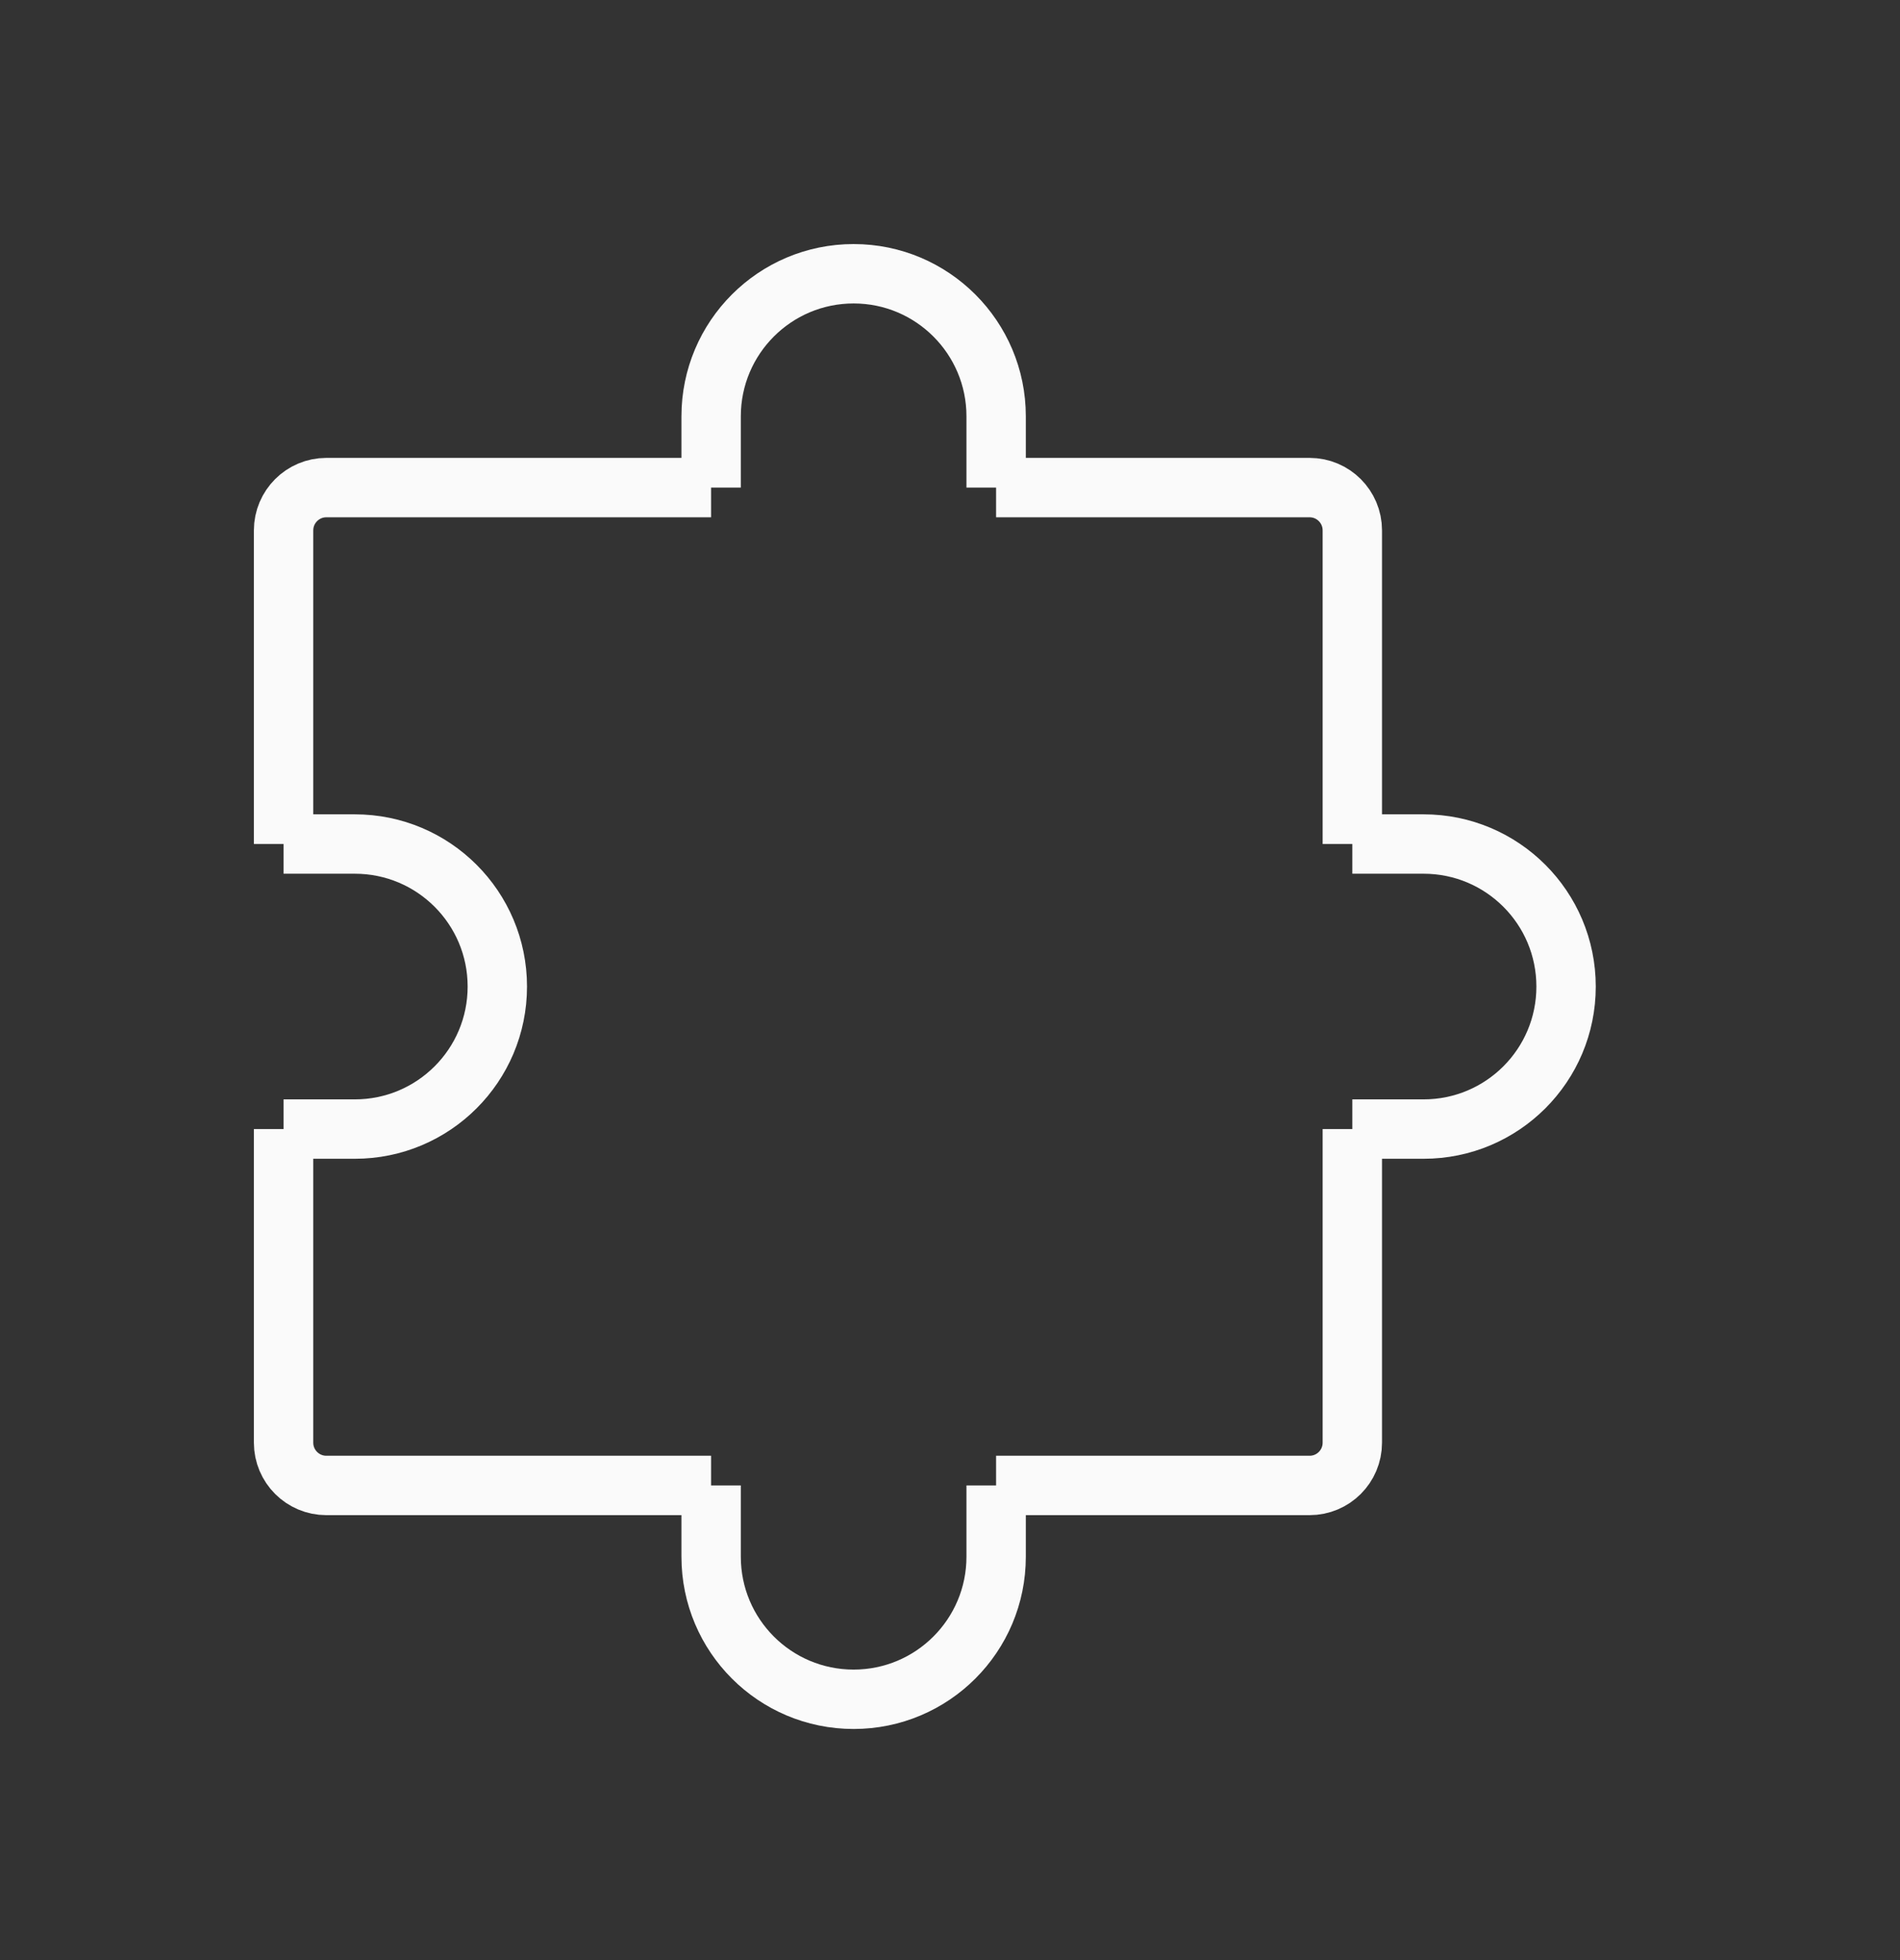
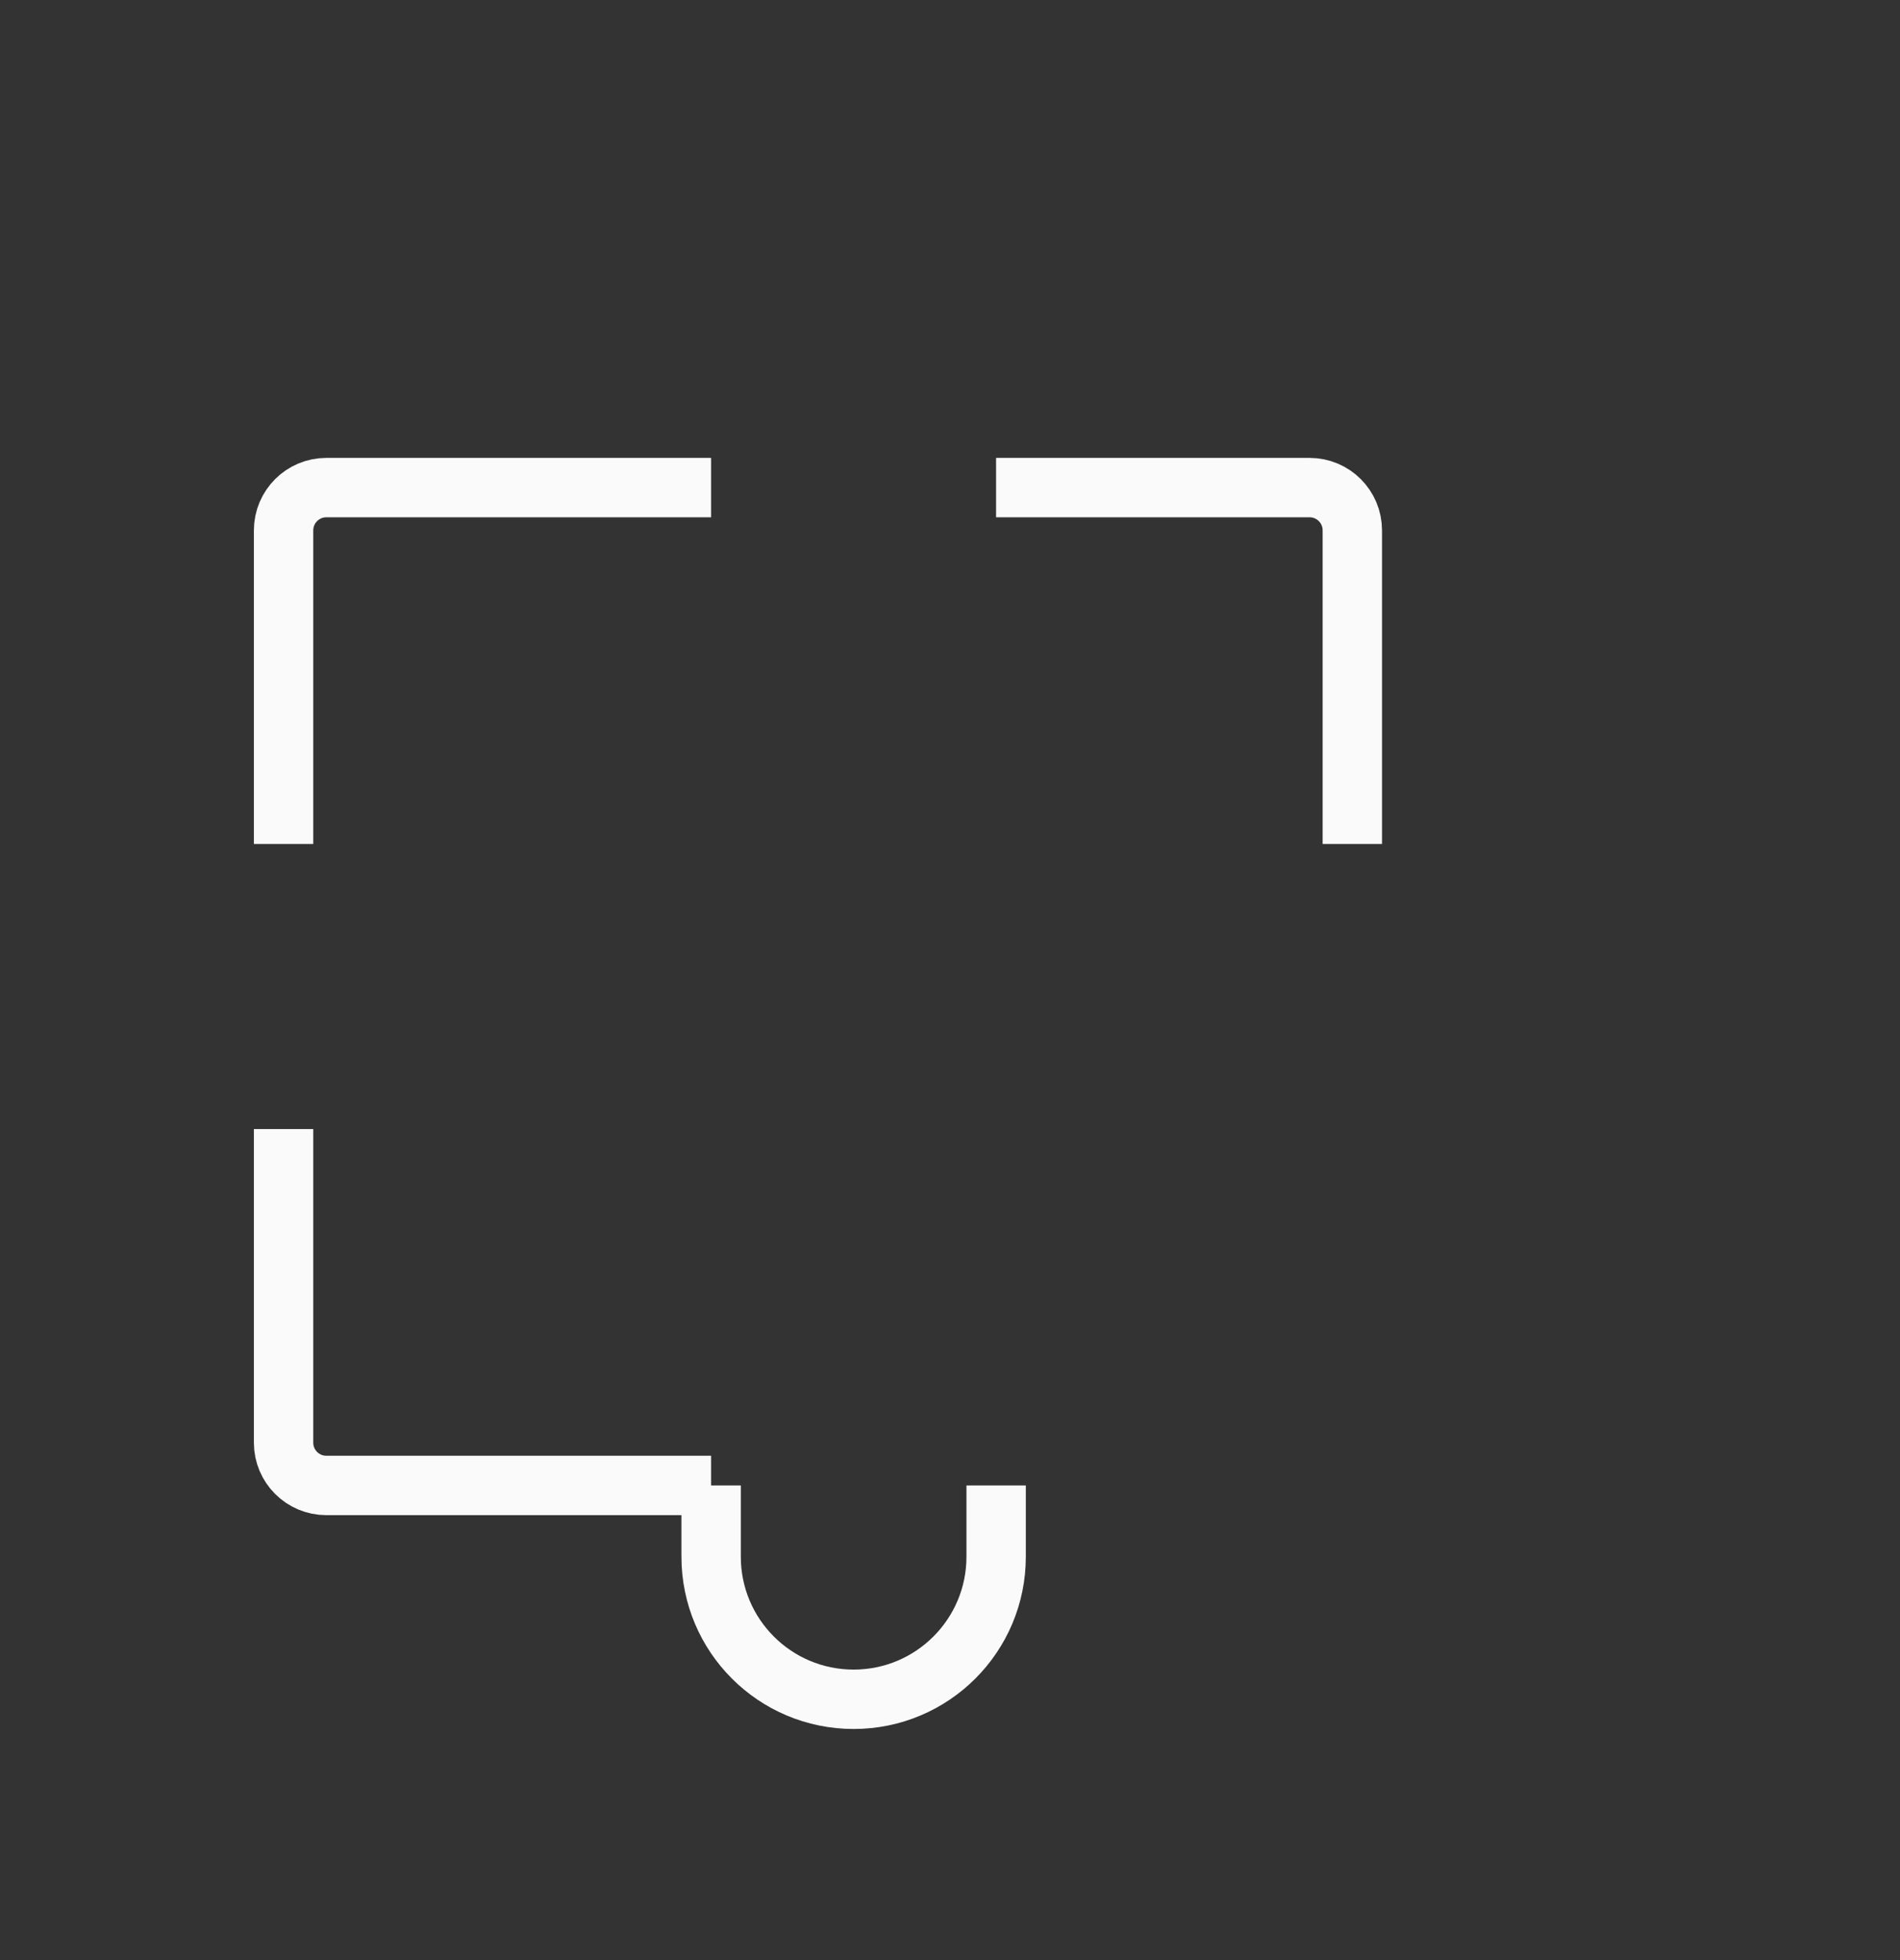
<svg xmlns="http://www.w3.org/2000/svg" width="32" height="33" viewBox="0 0 32 33" fill="none">
  <rect x="0" y="0" width="32" height="33" fill="#333333" stroke="none" />
  <path d="M4.776 19.009V24.289C4.776 24.687 5.099 25.009 5.496 25.009H11.976" stroke="#FAFAFA" strokeWidth="2" strokeLinecap="round" strokeLinejoin="round" />
-   <path d="M22.776 19.009V24.289C22.776 24.687 22.454 25.009 22.056 25.009H16.776" stroke="#FAFAFA" strokeWidth="2" strokeLinecap="round" strokeLinejoin="round" />
  <path d="M16.776 8.209H22.056C22.454 8.209 22.776 8.532 22.776 8.929V14.21" stroke="#FAFAFA" strokeWidth="2" strokeLinecap="round" strokeLinejoin="round" />
  <path d="M4.776 14.21V8.929C4.776 8.532 5.099 8.209 5.496 8.209H11.976" stroke="#FAFAFA" strokeWidth="2" strokeLinecap="round" strokeLinejoin="round" />
  <path d="M16.777 25.009V26.209C16.777 27.535 15.702 28.609 14.377 28.609C13.051 28.609 11.977 27.535 11.977 26.209V25.009" stroke="#FAFAFA" strokeWidth="2" strokeLinecap="round" strokeLinejoin="round" />
-   <path d="M4.776 14.21H5.976C7.302 14.21 8.376 15.284 8.376 16.61C8.376 17.935 7.302 19.009 5.976 19.009H4.776" stroke="#FAFAFA" strokeWidth="2" strokeLinecap="round" strokeLinejoin="round" />
-   <path d="M22.776 14.21H23.976C25.302 14.21 26.376 15.284 26.376 16.61C26.376 17.935 25.302 19.009 23.976 19.009H22.776" stroke="#FAFAFA" strokeWidth="2" strokeLinecap="round" strokeLinejoin="round" />
-   <path d="M16.777 8.209V7.009C16.777 5.684 15.702 4.609 14.377 4.609C13.051 4.609 11.977 5.684 11.977 7.009V8.209" stroke="#FAFAFA" strokeWidth="2" strokeLinecap="round" strokeLinejoin="round" />
</svg>